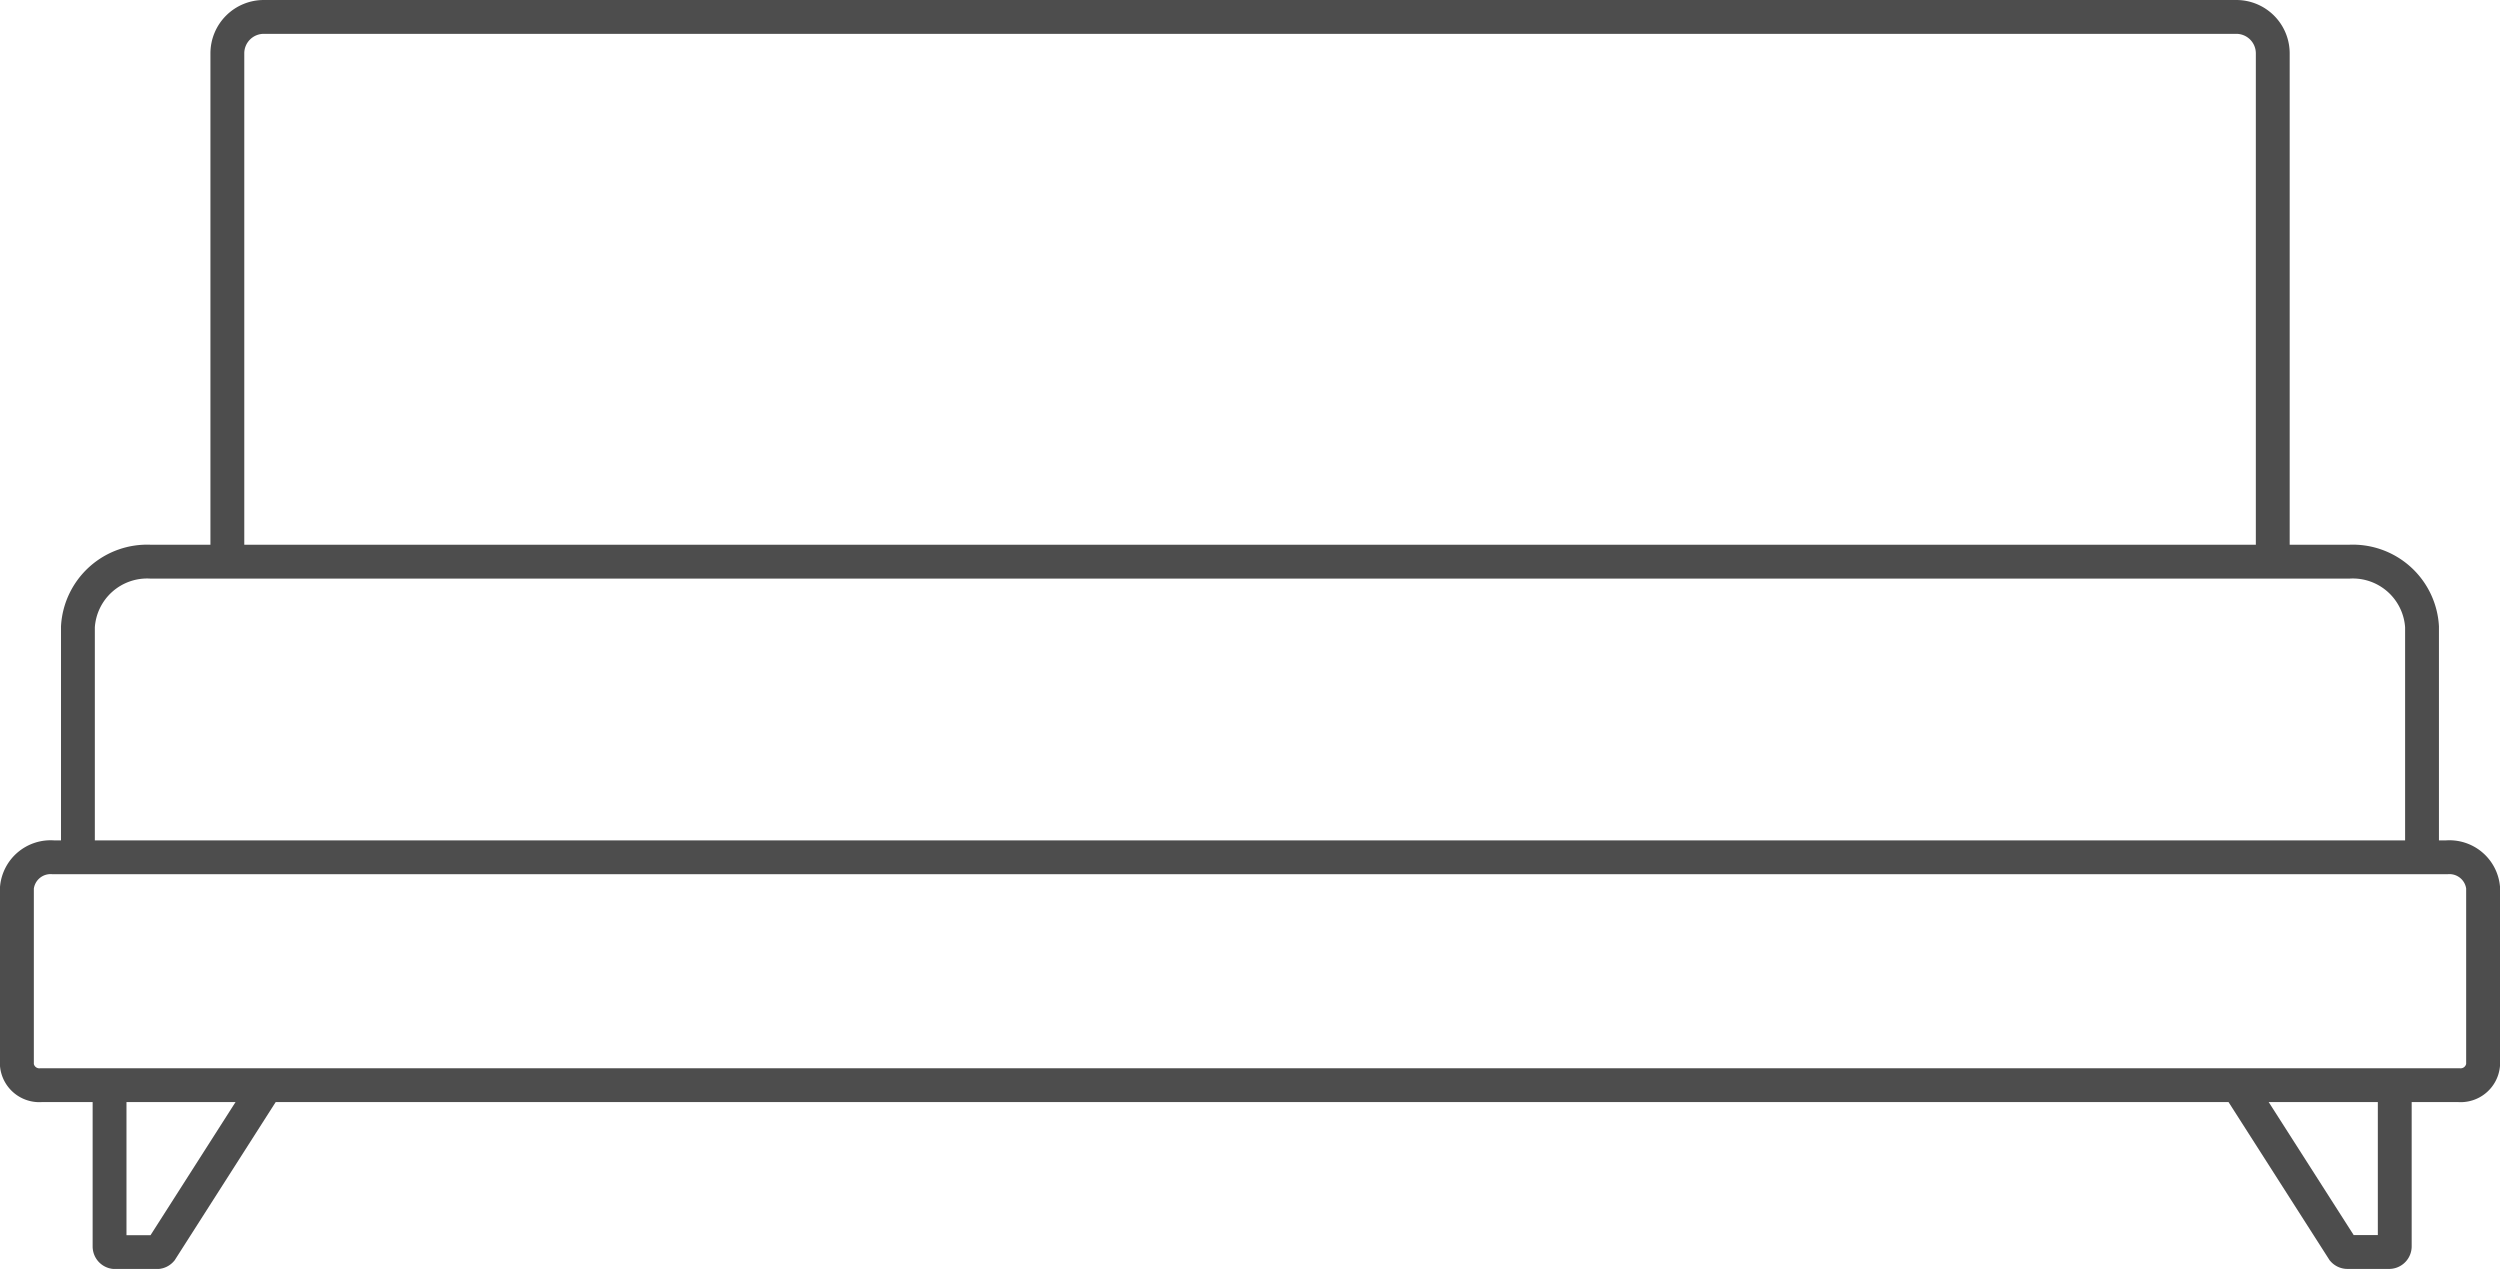
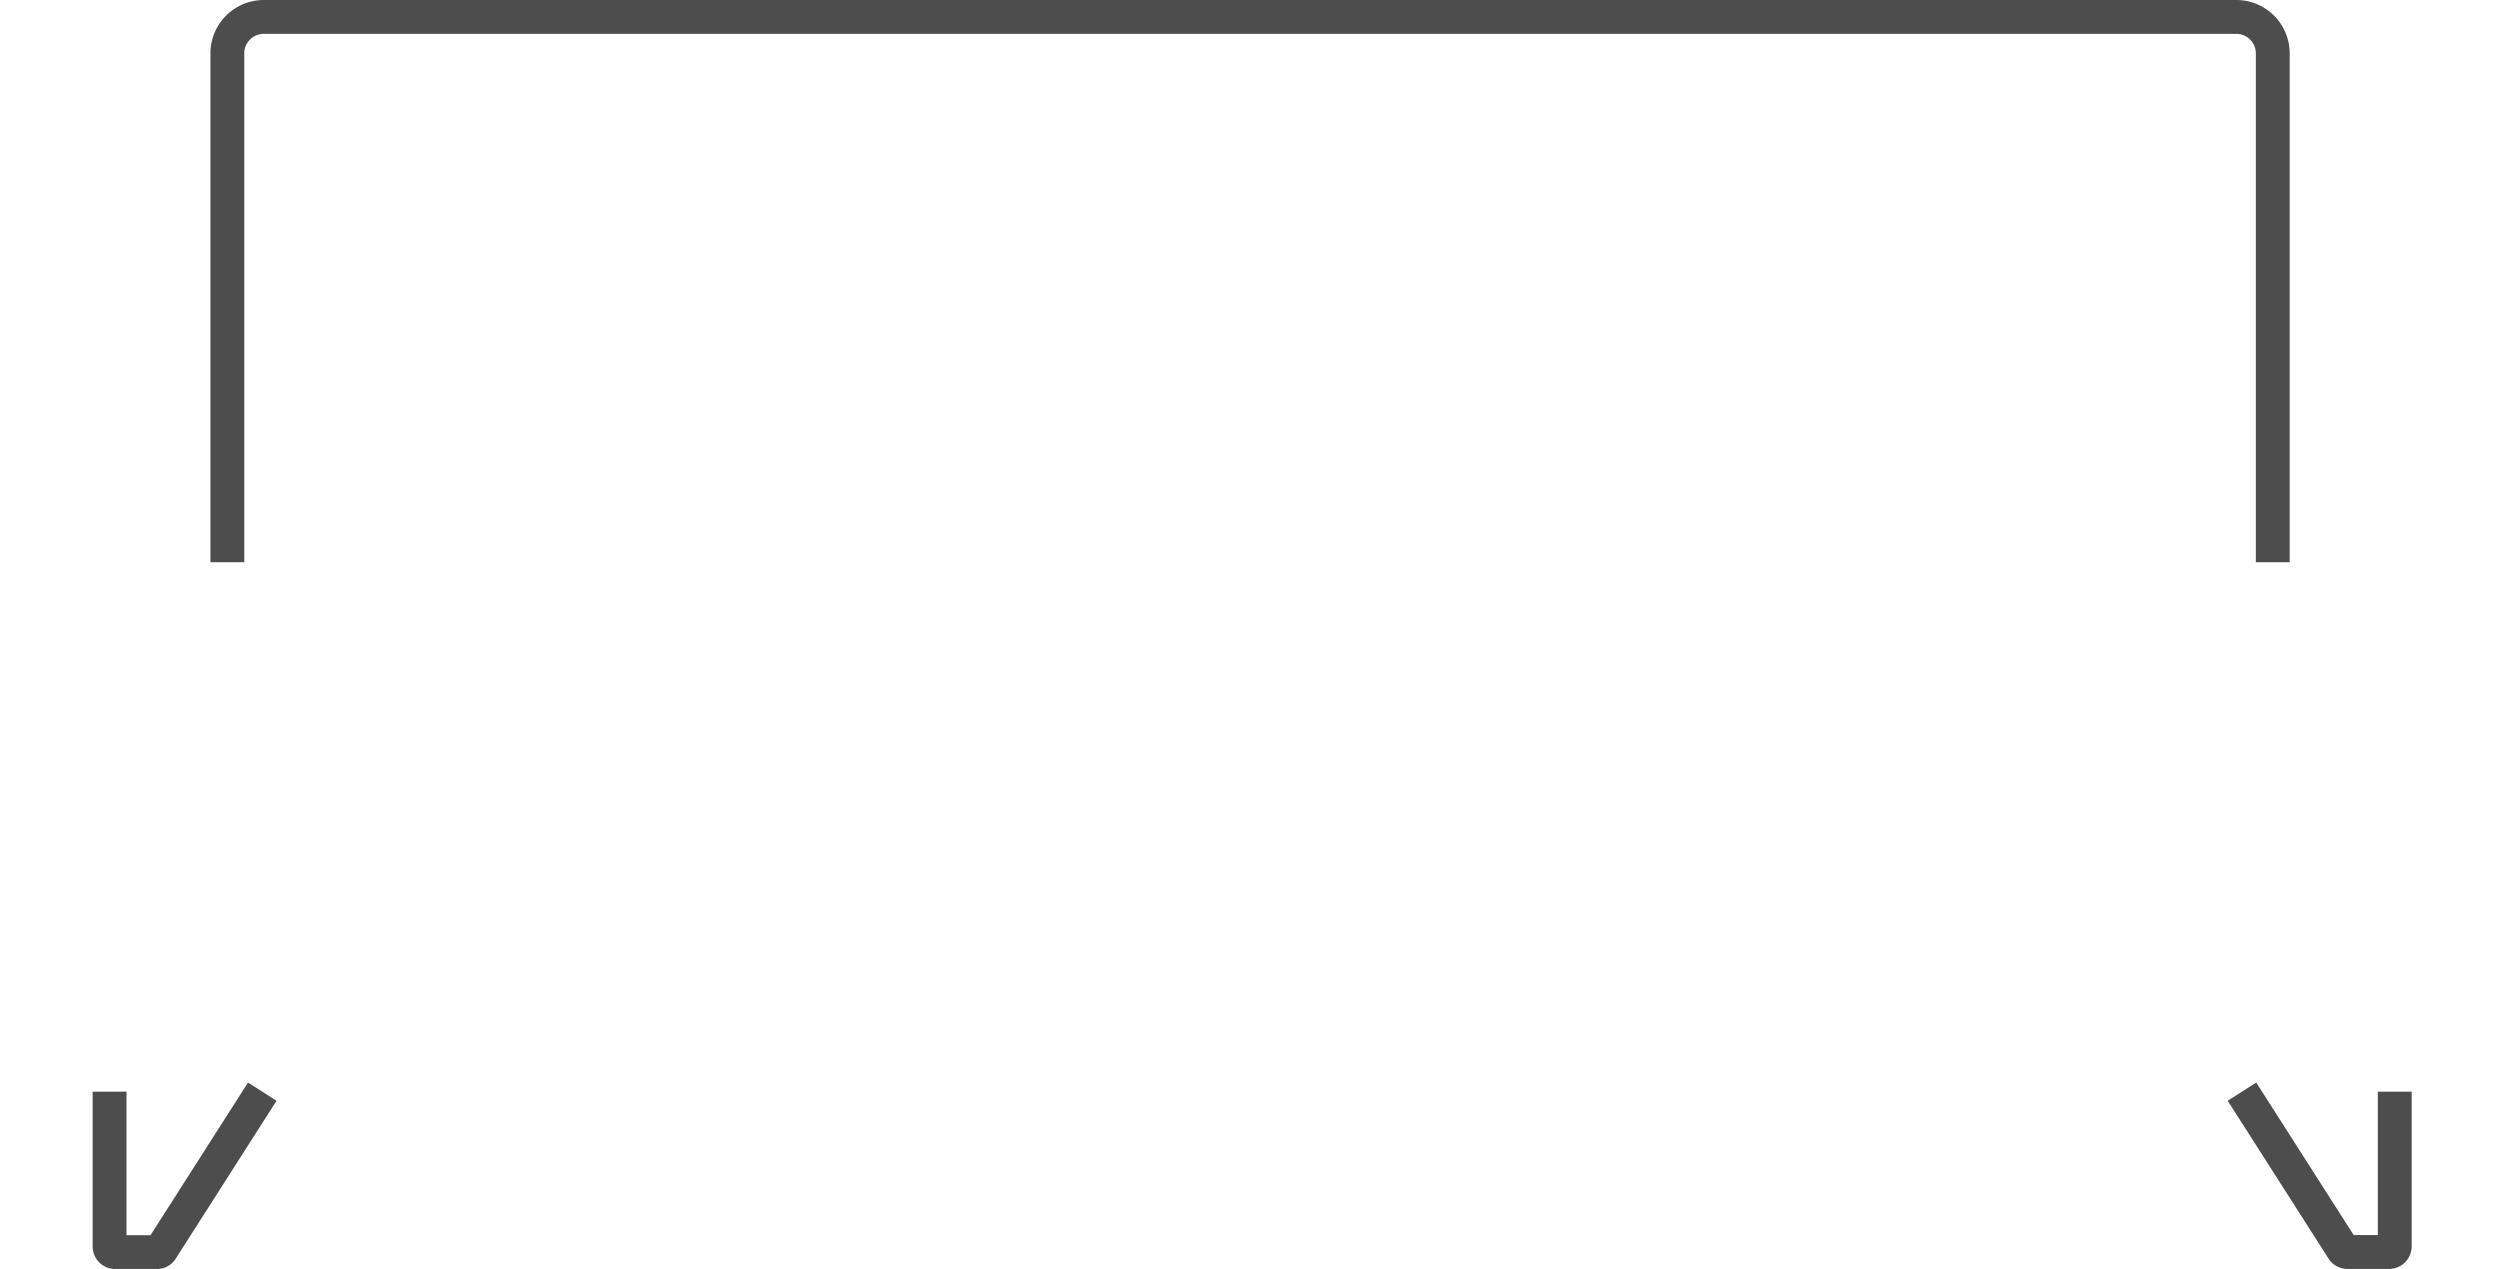
<svg xmlns="http://www.w3.org/2000/svg" width="88.65" height="44.996" viewBox="0 0 88.65 44.996">
  <defs>
    <clipPath id="clip-path">
      <rect id="Rectangle_68" data-name="Rectangle 68" width="88.65" height="44.996" transform="translate(0 0)" fill="none" stroke="#4d4d4d" stroke-width="1" />
    </clipPath>
  </defs>
  <g id="Group_129" data-name="Group 129" transform="translate(0 0)">
    <g id="Group_128" data-name="Group 128" clip-path="url(#clip-path)">
-       <path id="Path_71" data-name="Path 71" d="M86.758,30.4a1.2,1.2,0,0,1,1.292,1.068v6.3a.8.8,0,0,1-.861.712H1.462A.8.8,0,0,1,.6,37.776v-6.3A1.2,1.2,0,0,1,1.893,30.4Z" fill="none" stroke="#4d4d4d" stroke-width="1.2" />
      <path id="Path_72" data-name="Path 72" d="M3.885,38.71V44.2a.2.2,0,0,0,.2.2H5.561a.2.2,0,0,0,.149-.068L9.3,38.71" fill="none" stroke="#4d4d4d" stroke-width="1.2" />
      <path id="Path_73" data-name="Path 73" d="M79.5,38.71l3.59,5.618a.2.2,0,0,0,.149.068h1.479a.2.2,0,0,0,.2-.2V38.71" fill="none" stroke="#4d4d4d" stroke-width="1.2" />
-       <path id="Path_74" data-name="Path 74" d="M2.763,30.426v-8.2a2.459,2.459,0,0,1,2.585-2.309H83.3a2.459,2.459,0,0,1,2.585,2.309v8.2" fill="none" stroke="#4d4d4d" stroke-width="1.2" />
      <path id="Path_75" data-name="Path 75" d="M8.062,19.935V1.892A1.292,1.292,0,0,1,9.354.6H79.3a1.292,1.292,0,0,1,1.292,1.292V19.935" fill="none" stroke="#4d4d4d" stroke-width="1.2" />
    </g>
  </g>
</svg>